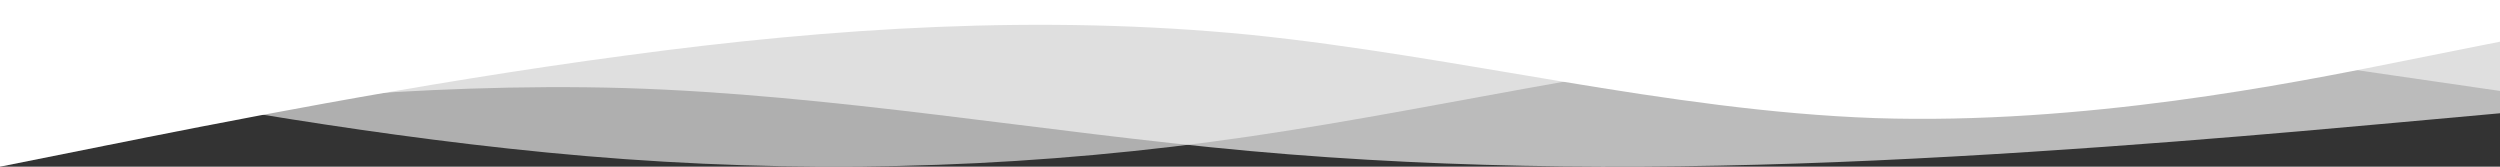
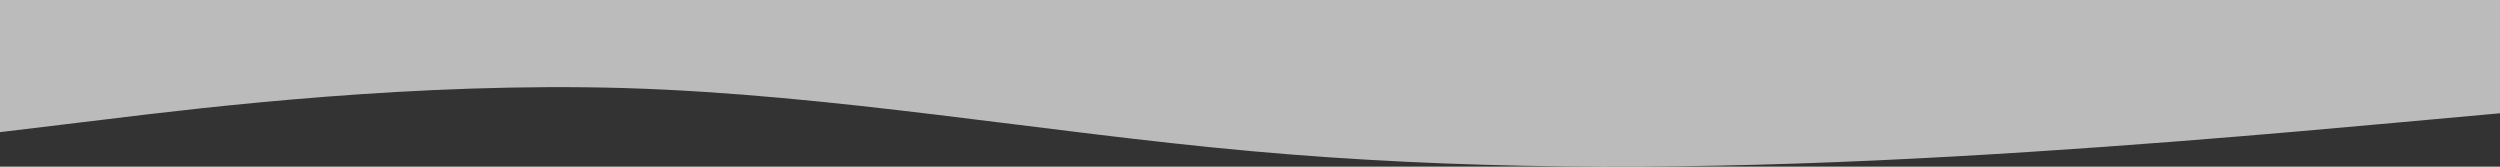
<svg xmlns="http://www.w3.org/2000/svg" xmlns:ns1="http://sodipodi.sourceforge.net/DTD/sodipodi-0.dtd" xmlns:ns2="http://www.inkscape.org/namespaces/inkscape" width="317.5mm" height="21.167mm" viewBox="0 0 317.5 21.167" version="1.1" id="svg8" ns1:docname="waves_white_reverse.svg" ns2:version="0.92.3 (2405546, 2018-03-11)">
  <rect x="0" y="0" width="317.5" height="21.167" fill="#333333" stroke="none" />
  <defs id="defs2" />
  <ns1:namedview id="base" pagecolor="#ffffff" bordercolor="#666666" borderopacity="1.0" ns2:pageopacity="0.0" ns2:pageshadow="2" ns2:zoom="0.98994949" ns2:cx="718.35347" ns2:cy="36.906846" ns2:document-units="mm" ns2:current-layer="layer1" showgrid="false" ns2:measure-start="0,0" ns2:measure-end="0,0" ns2:snap-bbox="false" ns2:snap-global="true" ns2:snap-nodes="true" ns2:snap-grids="true" ns2:snap-page="false" ns2:snap-text-baseline="false" ns2:window-width="1853" ns2:window-height="1025" ns2:window-x="67" ns2:window-y="27" ns2:window-maximized="1" ns2:object-paths="false" ns2:snap-intersection-paths="false" ns2:object-nodes="true" ns2:snap-smooth-nodes="true" ns2:snap-midpoints="true" ns2:snap-to-guides="true" showguides="false">
    <ns2:grid type="xygrid" id="grid5233" originx="149.112" originy="-117.259" />
  </ns1:namedview>
  <g ns2:label="Calque 1" ns2:groupmode="layer" id="layer1" transform="translate(149.112,-158.574)">
    <path id="path5183" d="M 168.388,172.959 155.159,174.158 C 141.93,175.357 115.472,177.754 89.013,178.953 62.555,180.152 36.097,180.152 9.638,177.754 -16.82,175.357 -43.278,170.562 -69.737,169.76 -96.195,168.988 -122.653,172.135 -135.882,173.761 L -149.112,175.357 V 158.574 H -135.882 C -122.653,158.574 -96.195,158.574 -69.737,158.574 -43.278,158.574 -16.82,158.574 9.638,158.574 36.097,158.574 62.555,158.574 89.013,158.574 115.472,158.574 141.93,158.574 155.159,158.574 H 168.388 Z" ns2:connector-curvature="0" style="fill:#ffffff;fill-opacity:0.667;stroke-width:0.129" />
-     <path id="path5124" d="M 168.388,170.123 155.159,168.201 C 141.93,166.243 115.472,162.454 89.013,163.87 62.555,165.341 36.097,172.018 9.638,175.898 -16.82,179.777 -43.278,180.68 -69.737,178.785 -96.195,176.89 -122.653,172.018 -135.882,169.645 L -149.112,167.236 V 158.574 H -135.882 C -122.653,158.574 -96.195,158.574 -69.737,158.574 -43.278,158.574 -16.82,158.574 9.638,158.574 36.097,158.574 62.555,158.574 89.013,158.574 115.472,158.574 141.93,158.574 155.159,158.574 H 168.388 Z" ns2:connector-curvature="0" style="fill:#f2f2f2;fill-opacity:0.647;stroke-width:0.141" />
-     <path id="path5055" d="M 168.388,163.866 155.159,166.511 C 141.93,169.157 115.472,174.449 89.013,173.572 62.555,172.63 36.097,165.685 9.638,162.989 -16.82,160.393 -43.278,162.047 -69.737,165.635 -96.195,169.157 -122.653,174.449 -135.882,177.095 L -149.112,179.741 V 158.574 H -135.882 C -122.653,158.574 -96.195,158.574 -69.737,158.574 -43.278,158.574 -16.82,158.574 9.638,158.574 36.097,158.574 62.555,158.574 89.013,158.574 115.472,158.574 141.93,158.574 155.159,158.574 H 168.388 Z" ns2:connector-curvature="0" style="fill:#ffffff;stroke-width:0.191" />
  </g>
</svg>